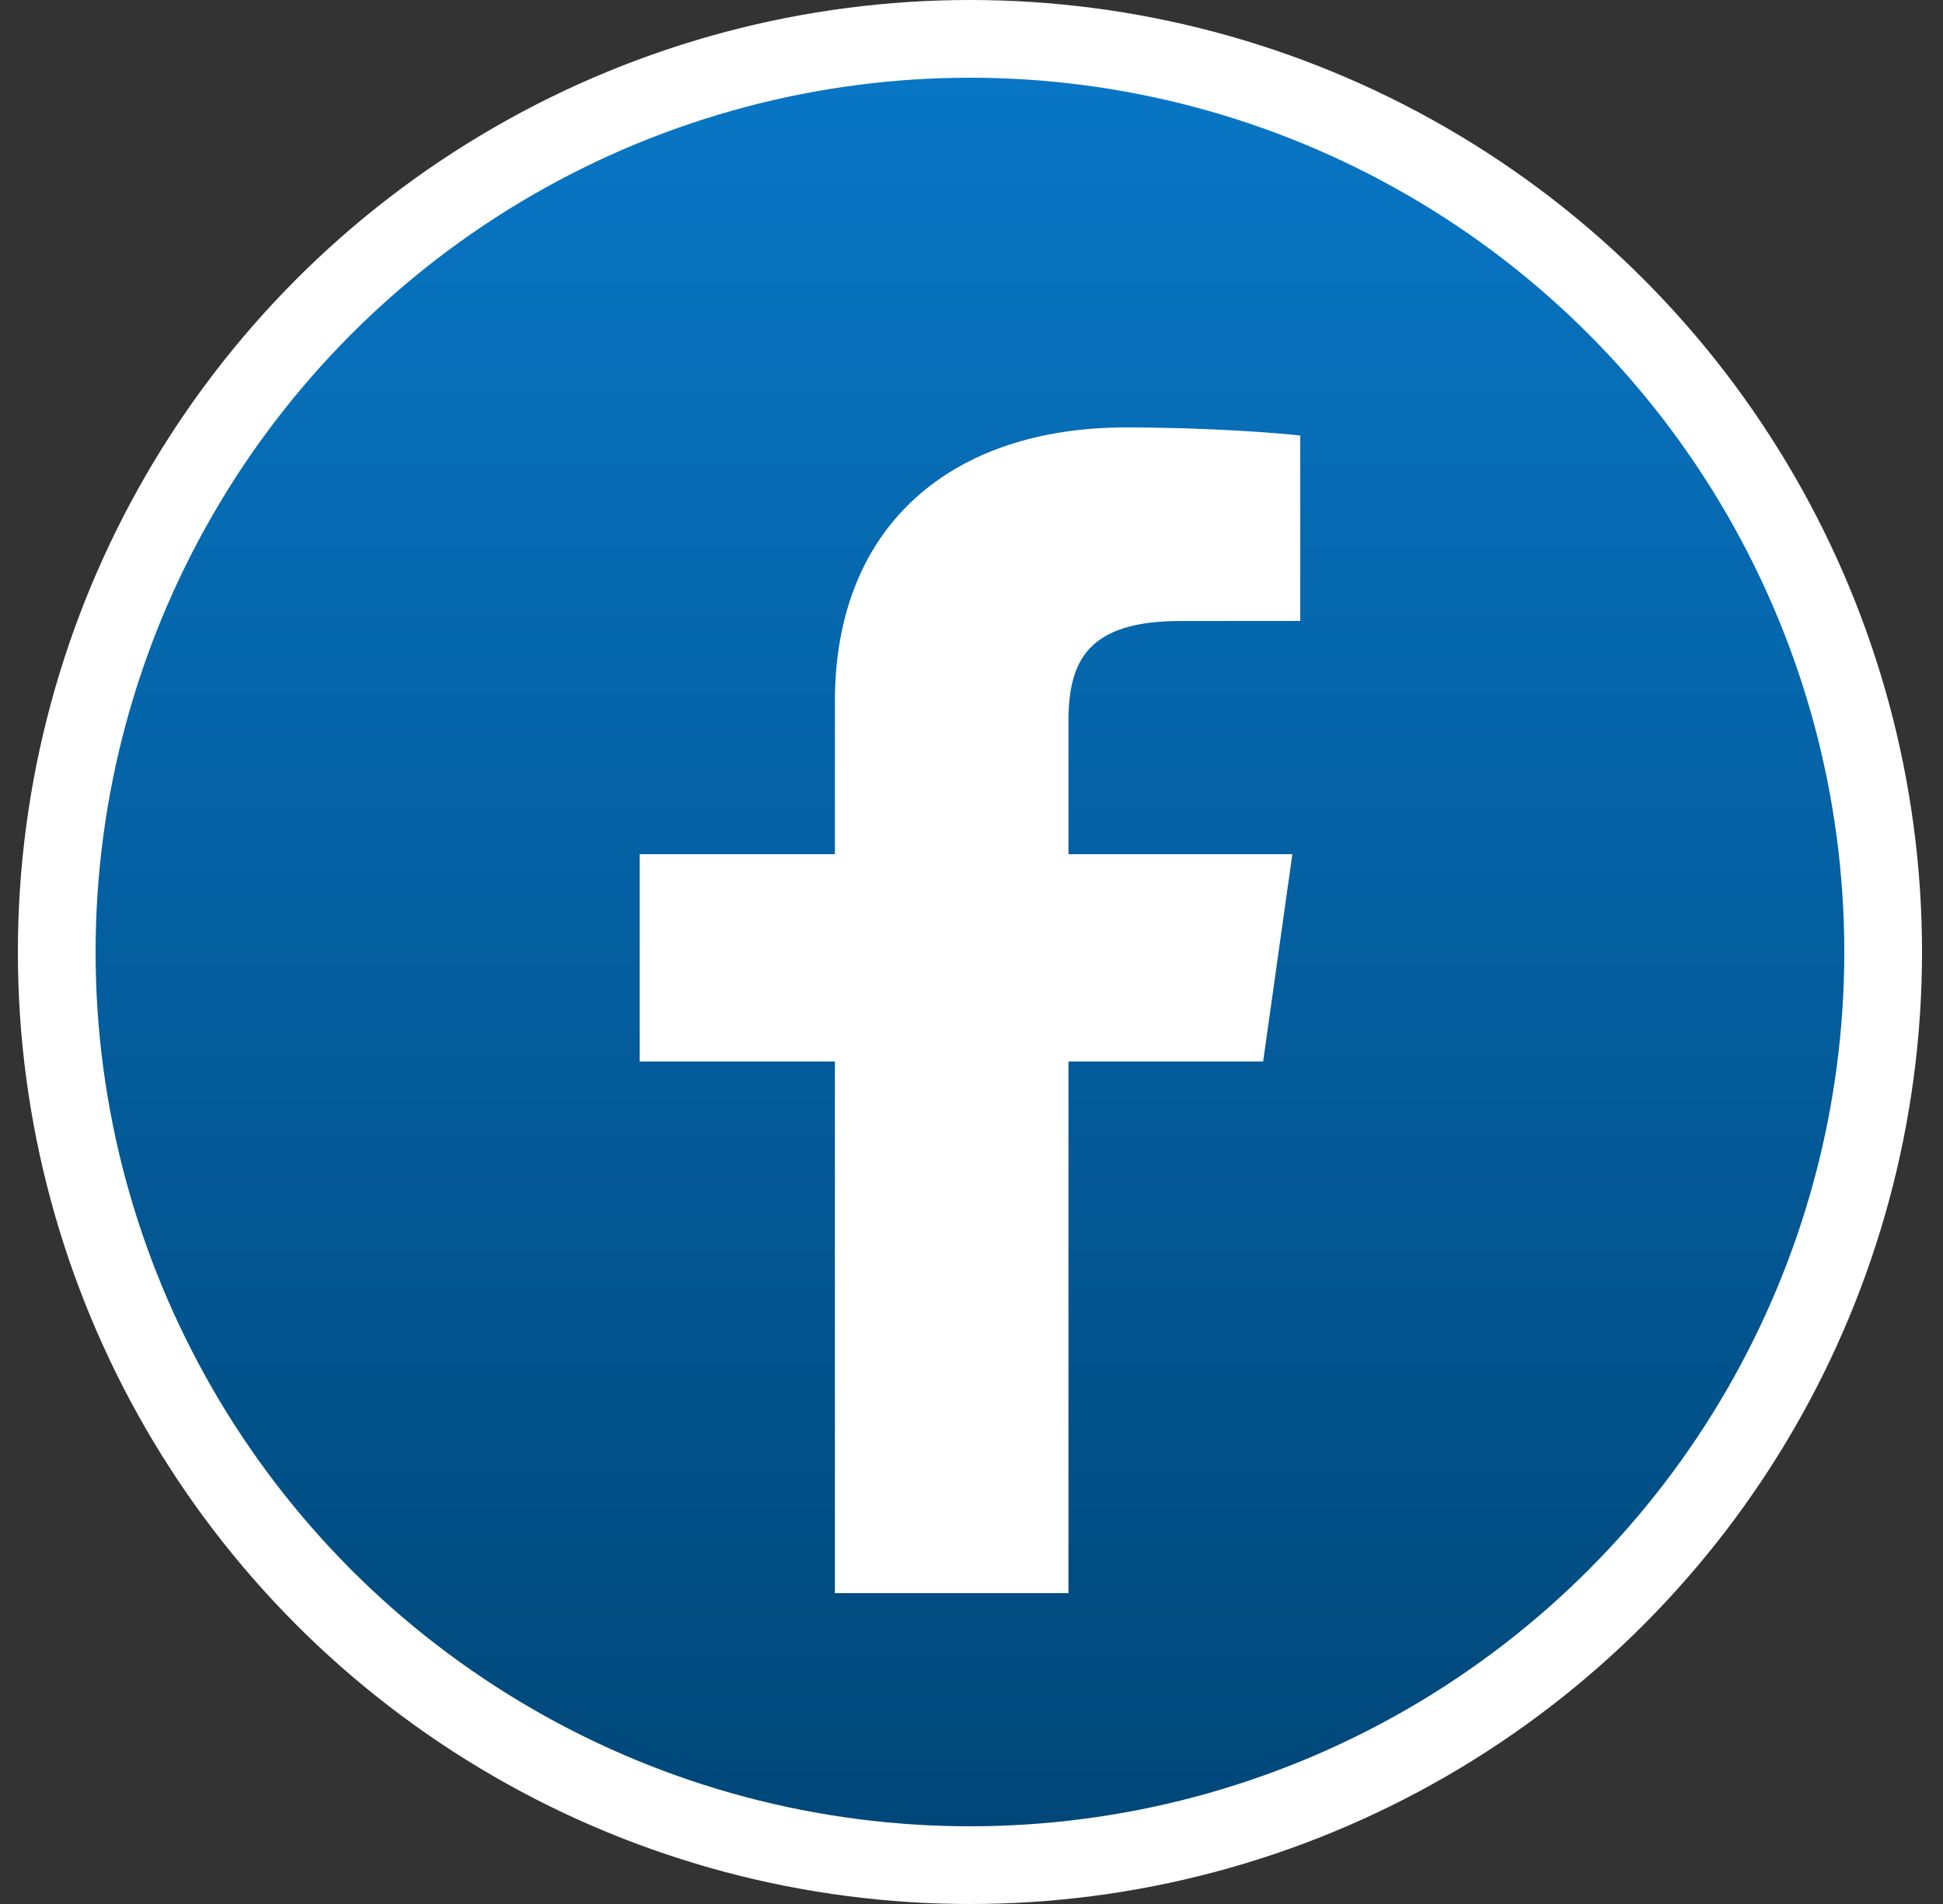
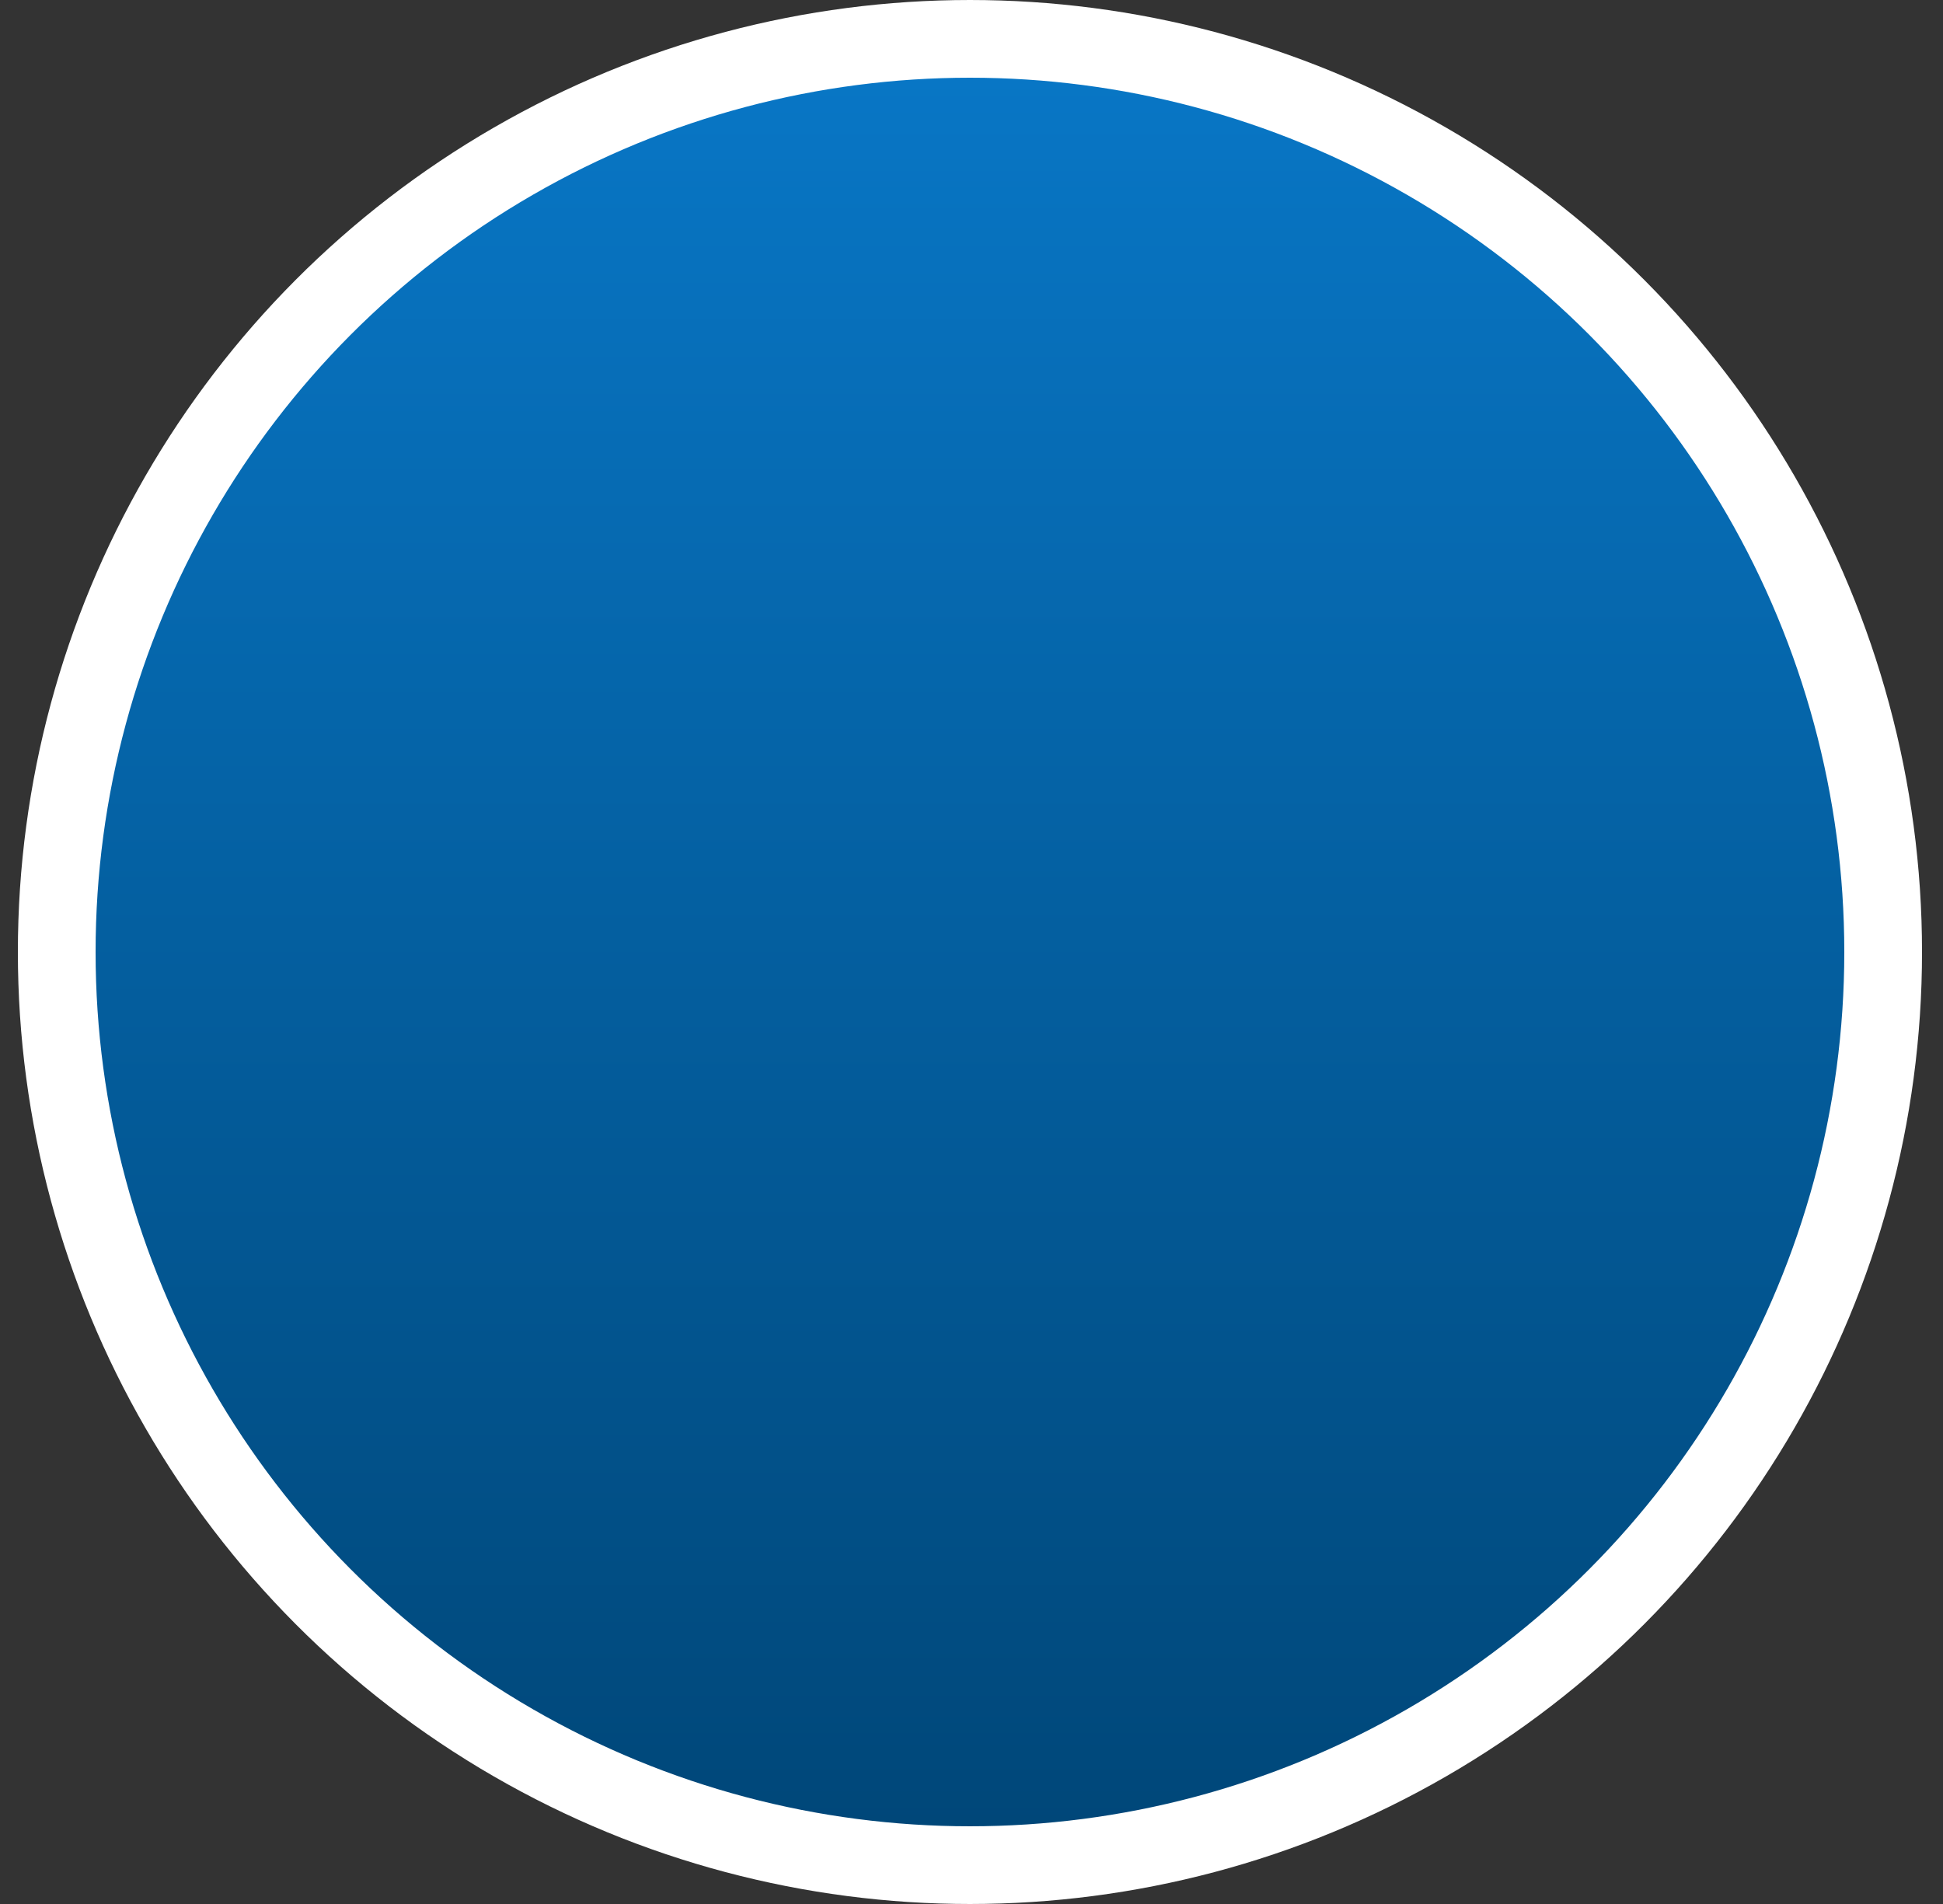
<svg xmlns="http://www.w3.org/2000/svg" width="50" height="49" viewBox="0 0 50 49" fill="none">
  <rect x="0" y="0" width="50" height="49" fill="#333333" stroke="none" />
  <circle cx="24.96" cy="24.5" r="23.5" fill="url(#paint0_linear)" stroke="white" stroke-width="2" />
-   <path d="M27.495 41V27.317H32.505L33.257 21.982H27.495V18.577C27.495 17.033 27.961 15.981 30.38 15.981L33.46 15.98V11.209C32.927 11.145 31.099 11 28.971 11C24.527 11 21.485 13.485 21.485 18.049V21.982H16.46V27.317H21.485V41H27.495Z" fill="white" />
  <defs>
    <linearGradient id="paint0_linear" x1="24.96" y1="2" x2="24.96" y2="47" gradientUnits="userSpaceOnUse">
      <stop stop-color="#0876C5" />
      <stop offset="1" stop-color="#004779" />
    </linearGradient>
  </defs>
</svg>